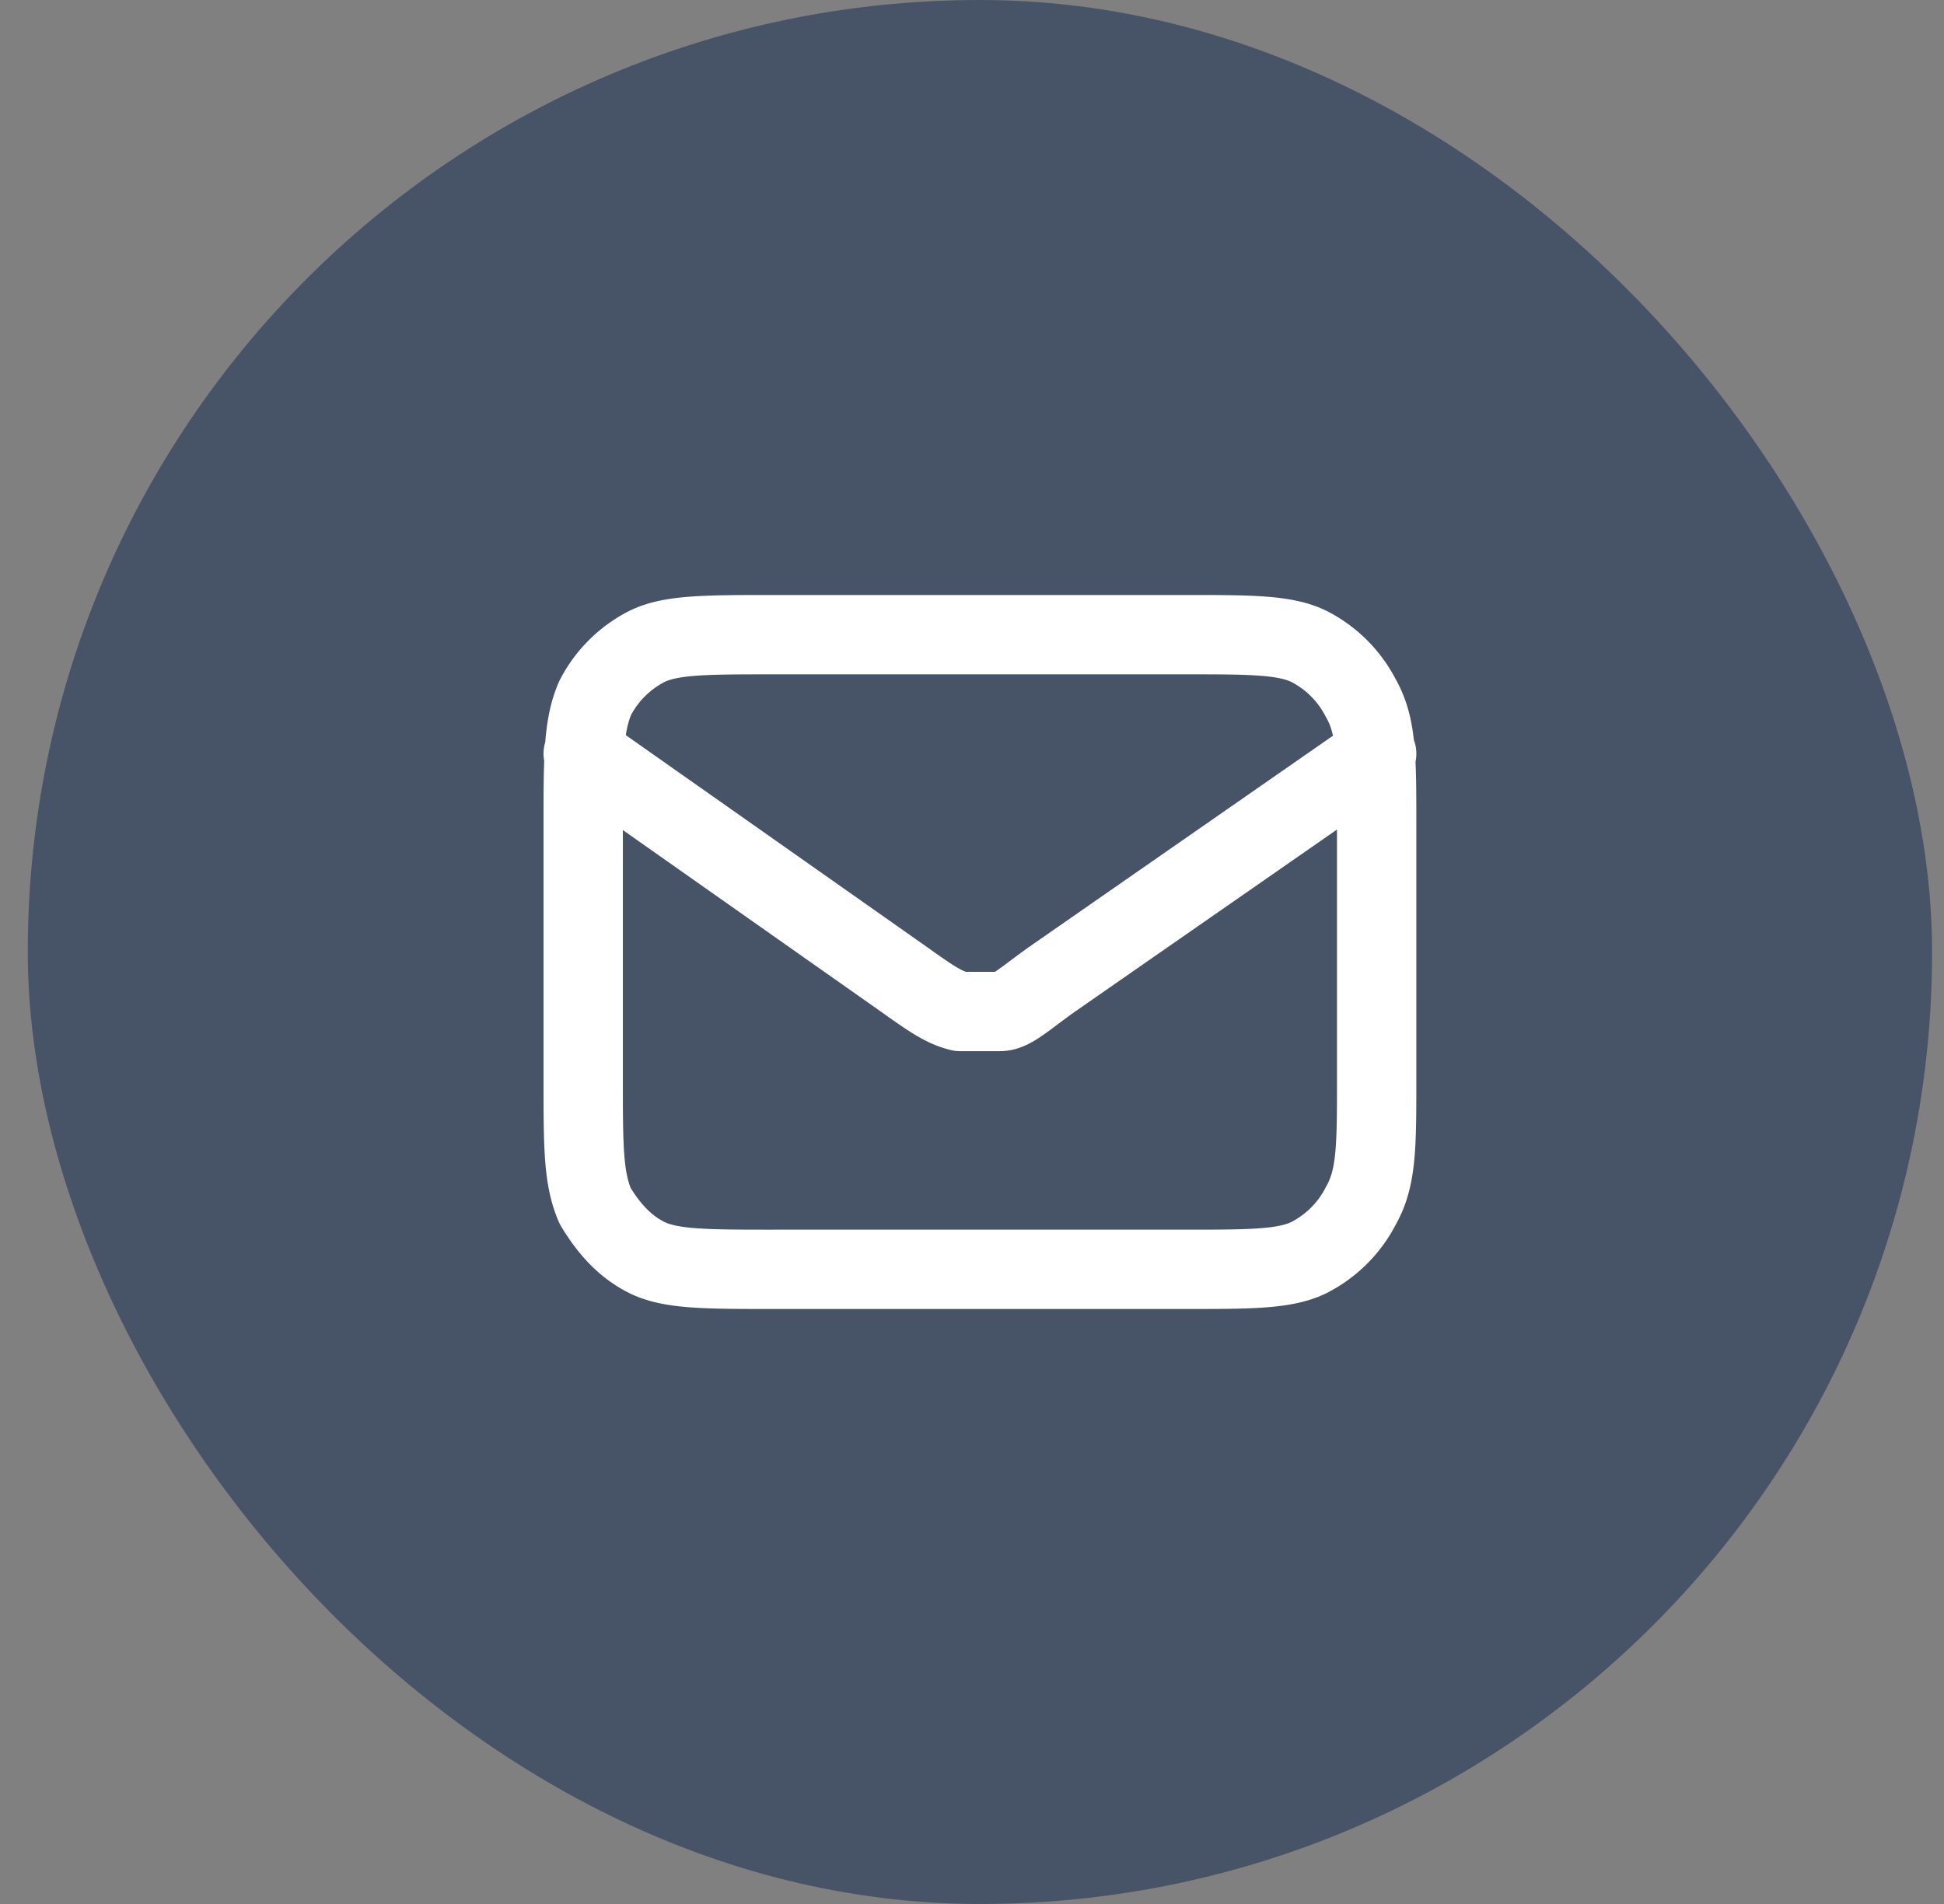
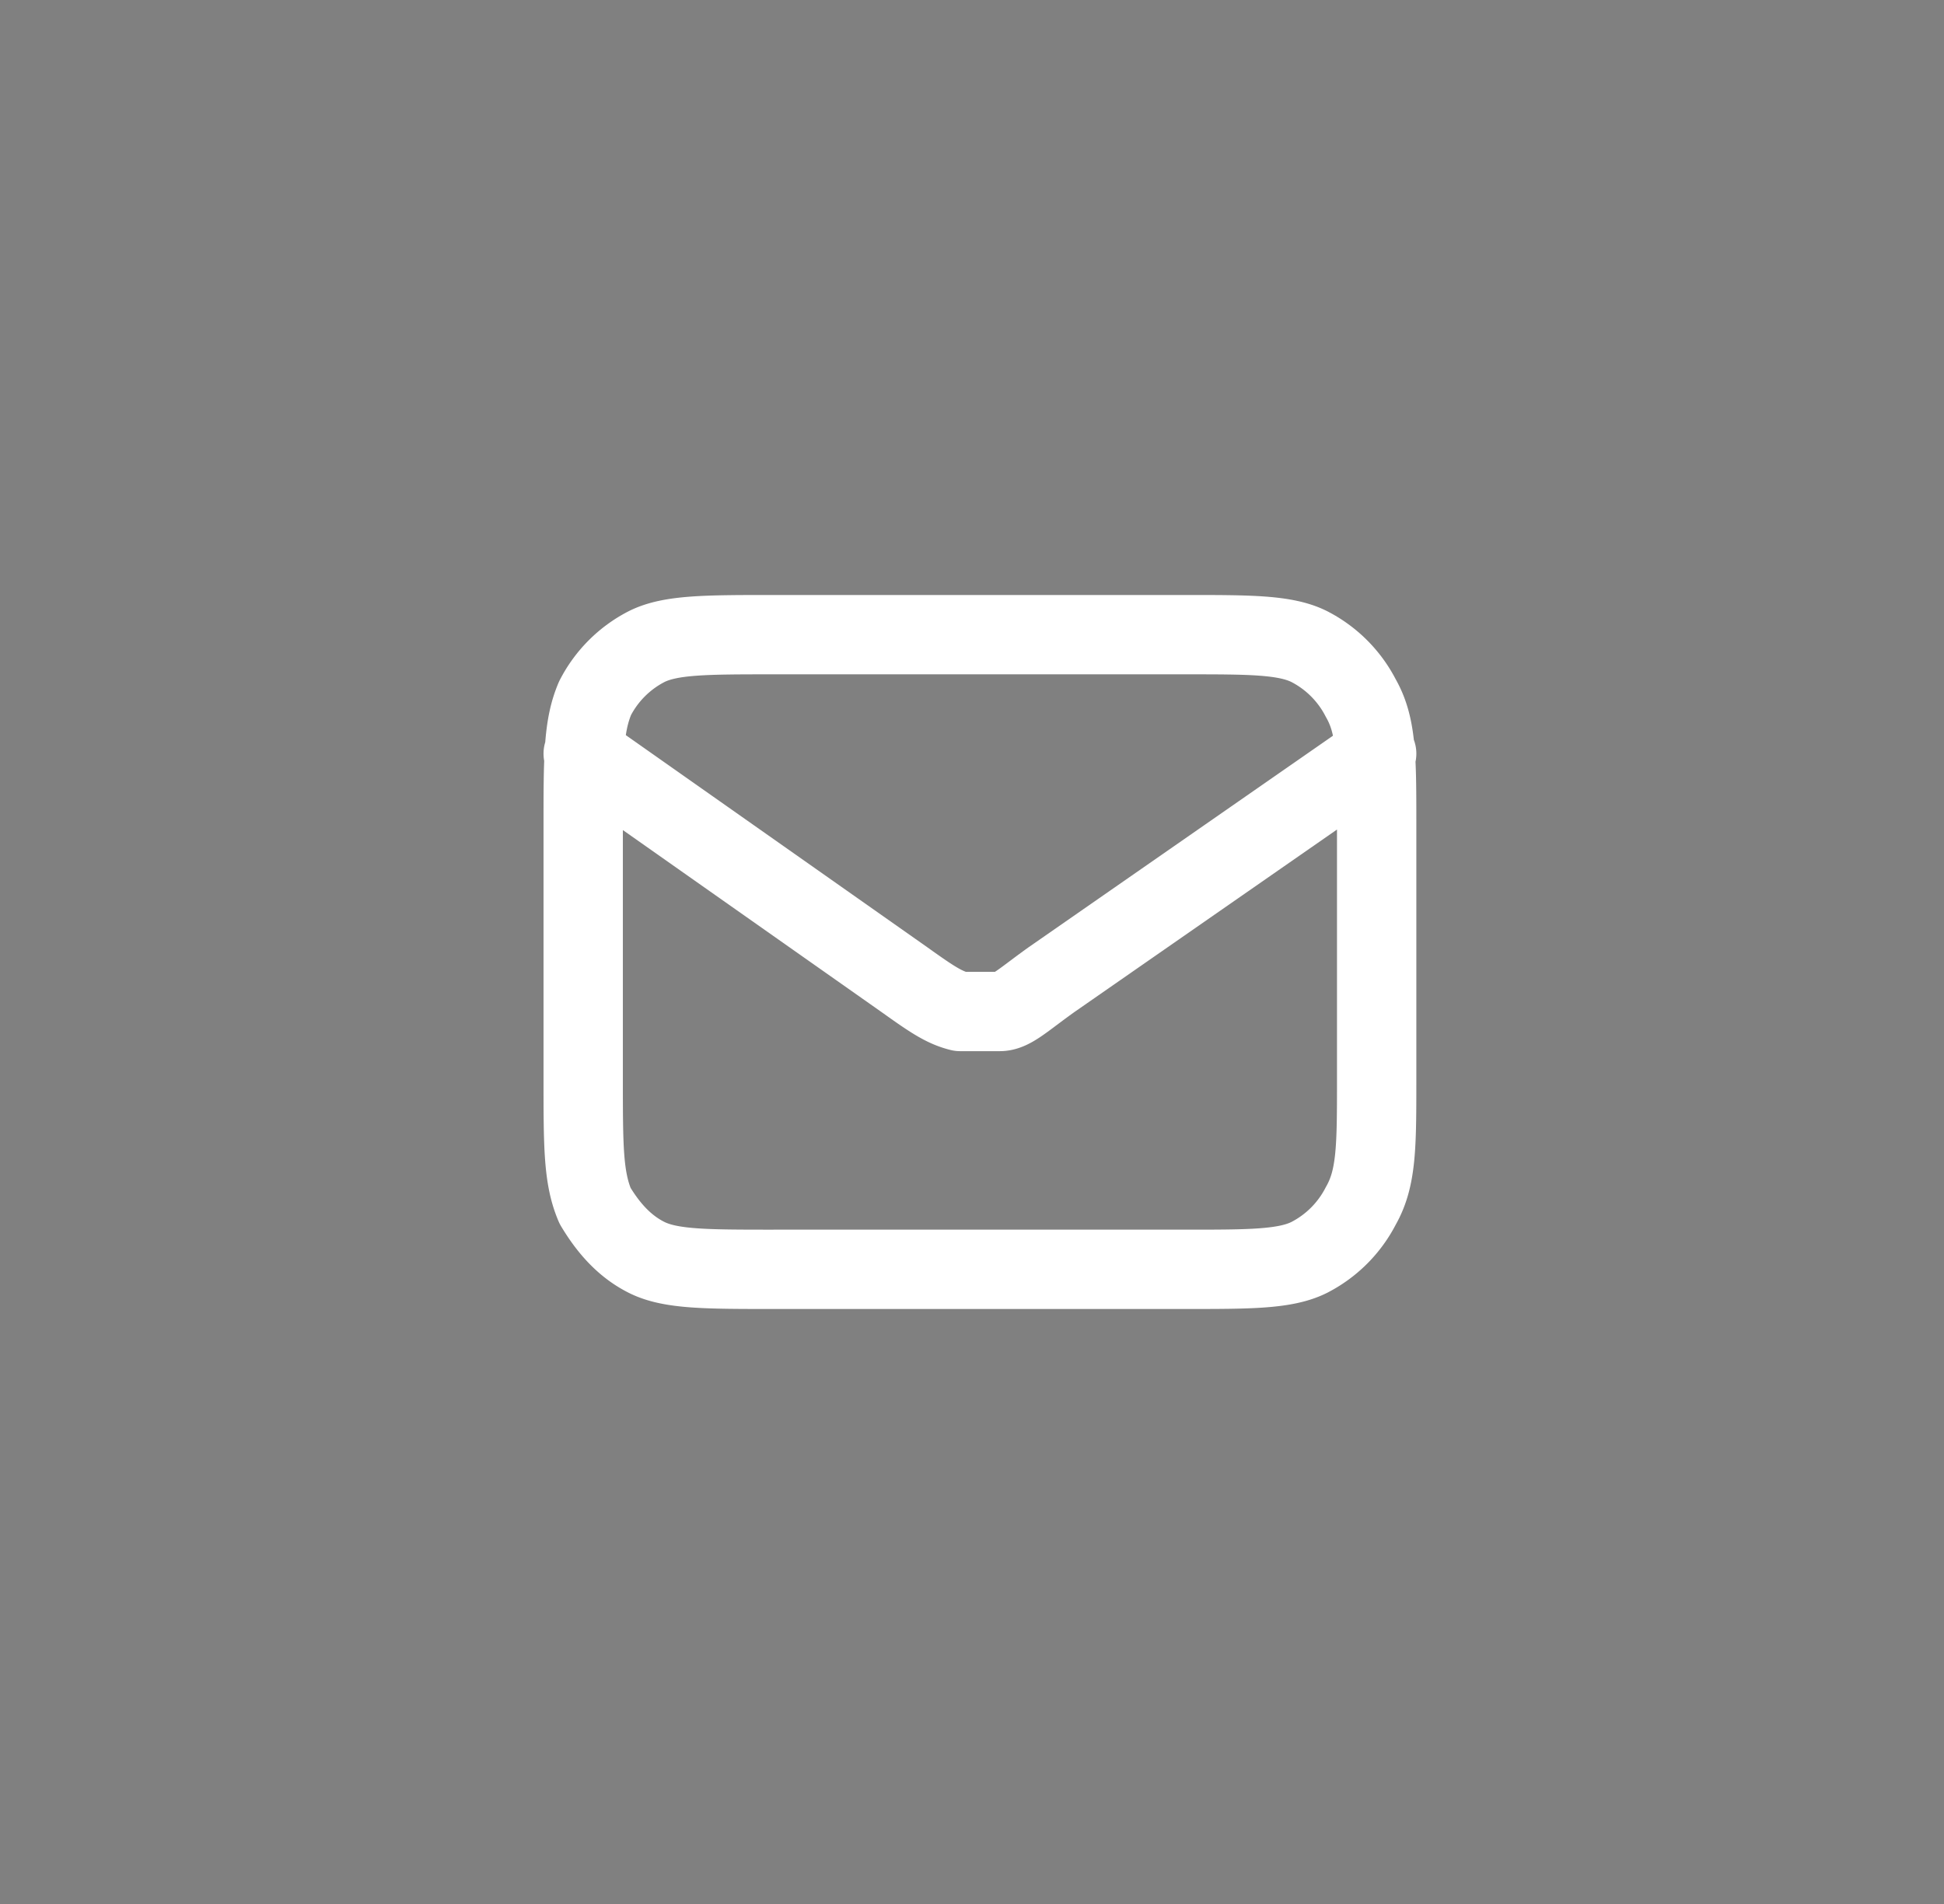
<svg xmlns="http://www.w3.org/2000/svg" width="49" height="48" fill="none">
  <rect width="100%" height="100%" fill="#808080" stroke="none" />
-   <rect x=".7" width="48" height="48" rx="24" fill="#475467" />
  <path d="m14.7 19 8.1 5.7c.7.5 1 .7 1.4.8h1c.3 0 .6-.3 1.3-.8l8.2-5.7M19.5 32h10.4c1.6 0 2.5 0 3.1-.3a3 3 0 0 0 1.3-1.3c.4-.7.4-1.5.4-3.2v-6.4c0-1.7 0-2.5-.4-3.2a3 3 0 0 0-1.3-1.3c-.6-.3-1.5-.3-3.1-.3H19.5c-1.7 0-2.6 0-3.2.3a3 3 0 0 0-1.3 1.3c-.3.7-.3 1.5-.3 3.2v6.4c0 1.7 0 2.5.3 3.2.3.5.7 1 1.3 1.3.6.3 1.5.3 3.2.3Z" stroke="#fff" stroke-width="2" stroke-linecap="round" stroke-linejoin="round" />
</svg>